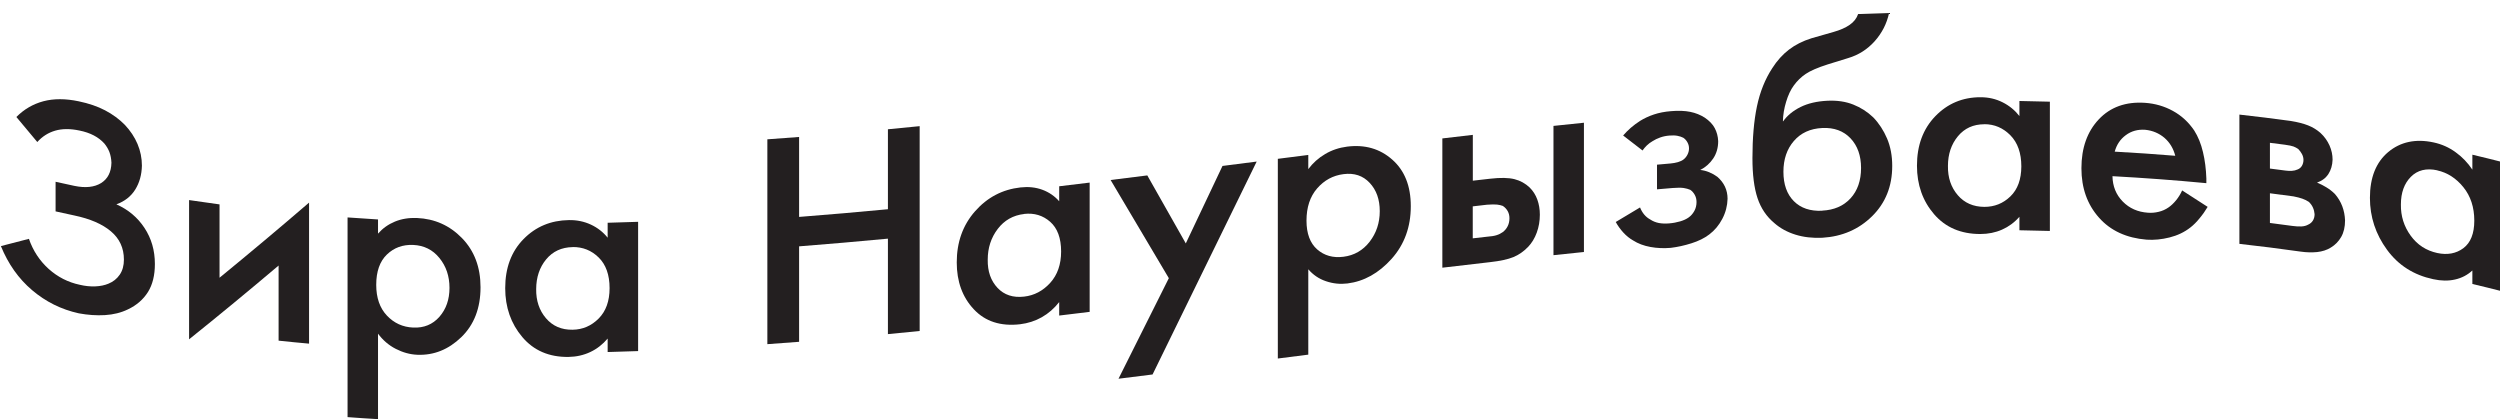
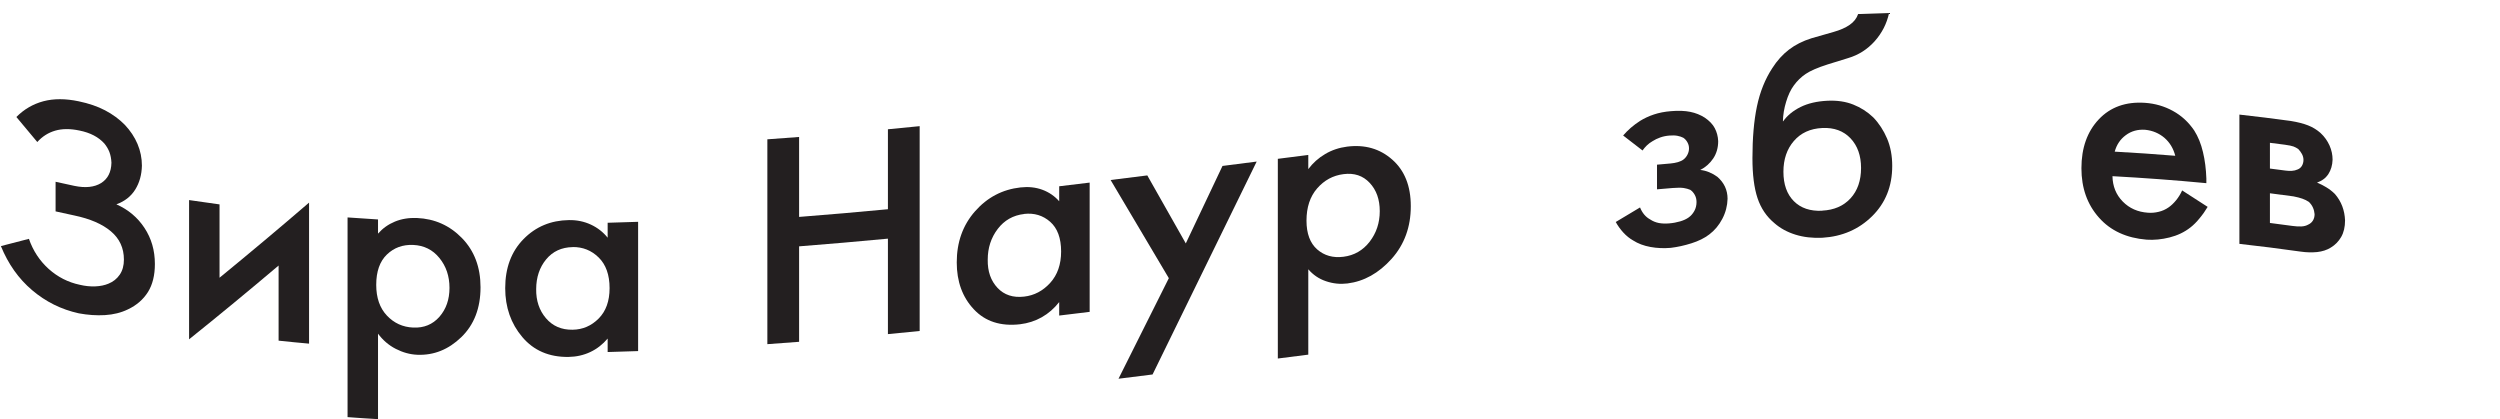
<svg xmlns="http://www.w3.org/2000/svg" width="298" height="50" viewBox="0 0 298 50" fill="none">
  <g clip-path="url(#clip0_20_7615)">
    <g clip-path="url(#clip1_20_7615)">
      <path d="M4.435 16.917C3.608 15.932 2.781 14.94 1.953 13.947C2.865 13.023 3.938 12.402 5.171 12.069C6.404 11.743 7.806 11.743 9.384 12.076C10.579 12.326 11.629 12.682 12.525 13.152C13.421 13.622 14.203 14.197 14.877 14.879C15.543 15.584 16.049 16.349 16.394 17.167C16.738 17.985 16.915 18.849 16.915 19.743C16.892 20.834 16.624 21.788 16.118 22.599C15.612 23.41 14.862 24 13.873 24.357C15.275 24.978 16.394 25.91 17.221 27.167C18.049 28.425 18.462 29.849 18.462 31.47C18.462 32.811 18.186 33.932 17.635 34.811C17.083 35.69 16.287 36.387 15.245 36.879C14.433 37.273 13.521 37.5 12.51 37.561C11.499 37.622 10.457 37.546 9.392 37.349C7.293 36.887 5.447 35.962 3.83 34.591C2.214 33.22 0.973 31.462 0.107 29.334C1.218 29.053 2.329 28.765 3.447 28.47C3.938 29.887 4.727 31.084 5.799 32.053C6.872 33.016 8.113 33.652 9.514 33.947C10.143 34.099 10.755 34.16 11.353 34.137C11.958 34.114 12.479 34 12.916 33.819C13.483 33.591 13.935 33.235 14.272 32.743C14.609 32.25 14.77 31.652 14.77 30.947C14.77 29.561 14.249 28.44 13.215 27.569C12.18 26.697 10.725 26.076 8.848 25.682C8.105 25.523 7.369 25.364 6.626 25.197V21.667C7.369 21.834 8.105 21.993 8.848 22.152C10.173 22.432 11.238 22.319 12.043 21.826C12.847 21.326 13.261 20.515 13.284 19.394C13.261 18.925 13.184 18.508 13.046 18.137C12.908 17.773 12.701 17.425 12.433 17.099C12.088 16.72 11.675 16.402 11.184 16.144C10.694 15.887 10.12 15.69 9.476 15.561C8.373 15.326 7.4 15.334 6.573 15.576C5.745 15.819 5.033 16.273 4.443 16.932L4.435 16.917Z" fill="#231F20" />
      <path d="M22.538 23.849C23.748 24.03 24.958 24.197 26.169 24.364C26.169 27.28 26.169 30.197 26.169 33.106C29.723 30.197 33.285 27.212 36.84 24.152V40.962C35.63 40.856 34.419 40.735 33.209 40.606V31.652C29.654 34.659 26.092 37.599 22.538 40.447V23.849Z" fill="#231F20" />
      <path d="M45.06 39.788C45.06 43.182 45.06 46.576 45.06 49.962C43.85 49.894 42.639 49.811 41.429 49.72V25.917C42.639 26.008 43.85 26.084 45.06 26.159C45.06 26.72 45.06 27.288 45.06 27.849C45.612 27.22 46.278 26.743 47.067 26.417C47.856 26.091 48.73 25.947 49.695 25.985C51.809 26.076 53.602 26.872 55.073 28.387C56.544 29.902 57.279 31.849 57.279 34.243C57.279 36.728 56.513 38.712 54.988 40.19C53.456 41.667 51.71 42.371 49.733 42.288C48.867 42.25 48.017 42.016 47.175 41.584C46.332 41.152 45.635 40.546 45.06 39.773V39.788ZM49.251 29.197C48.01 29.144 46.968 29.523 46.117 30.341C45.267 31.159 44.846 32.364 44.846 33.955C44.846 35.493 45.267 36.712 46.117 37.614C46.968 38.516 48.01 38.993 49.251 39.046C50.53 39.106 51.572 38.675 52.376 37.766C53.173 36.856 53.579 35.705 53.579 34.319C53.579 32.917 53.18 31.735 52.376 30.75C51.579 29.765 50.53 29.25 49.251 29.197Z" fill="#231F20" />
      <path d="M72.432 28.341C72.432 27.743 72.432 27.152 72.432 26.553C73.642 26.523 74.853 26.485 76.063 26.44V41.849C74.853 41.894 73.642 41.932 72.432 41.962C72.432 41.425 72.432 40.887 72.432 40.356C71.842 41.053 71.153 41.591 70.363 41.962C69.574 42.334 68.709 42.531 67.766 42.546C65.453 42.576 63.614 41.781 62.258 40.175C60.903 38.576 60.221 36.629 60.221 34.349C60.221 31.932 60.949 29.985 62.404 28.5C63.859 27.016 65.667 26.266 67.812 26.235C68.762 26.22 69.636 26.402 70.432 26.773C71.229 27.144 71.896 27.667 72.432 28.334V28.341ZM68.257 29.455C66.947 29.478 65.89 29.962 65.101 30.917C64.311 31.872 63.921 33.053 63.913 34.447C63.89 35.834 64.281 37 65.078 37.932C65.874 38.864 66.931 39.326 68.249 39.303C69.452 39.288 70.494 38.841 71.359 37.97C72.225 37.099 72.662 35.894 72.662 34.349C72.662 32.758 72.225 31.538 71.359 30.69C70.494 29.841 69.46 29.432 68.249 29.447L68.257 29.455Z" fill="#231F20" />
      <path d="M95.253 16.326V25.856C98.784 25.584 102.308 25.273 105.84 24.94V15.409C107.104 15.288 108.36 15.167 109.624 15.038V39.455C108.36 39.584 107.104 39.705 105.84 39.826V28.447C102.308 28.78 98.784 29.091 95.253 29.364V40.743C93.989 40.841 92.733 40.932 91.469 41.023C91.469 32.887 91.469 24.743 91.469 16.606C92.733 16.515 93.989 16.424 95.253 16.326Z" fill="#231F20" />
      <path d="M126.256 23.992V22.204C127.466 22.061 128.676 21.917 129.887 21.765V37.174C128.676 37.318 127.466 37.47 126.256 37.614V36.008C125.666 36.758 124.976 37.364 124.187 37.811C123.398 38.258 122.532 38.538 121.59 38.651C119.277 38.917 117.438 38.318 116.082 36.871C114.719 35.424 114.044 33.553 114.044 31.28C114.044 28.864 114.772 26.833 116.228 25.182C117.683 23.53 119.491 22.583 121.636 22.341C122.586 22.235 123.459 22.326 124.256 22.621C125.053 22.917 125.719 23.379 126.256 23.992ZM122.08 25.508C120.763 25.659 119.713 26.258 118.924 27.295C118.135 28.333 117.737 29.553 117.737 30.954C117.714 32.349 118.105 33.462 118.901 34.311C119.698 35.159 120.755 35.508 122.073 35.356C123.276 35.22 124.317 34.674 125.183 33.72C126.049 32.765 126.485 31.523 126.485 29.977C126.485 28.386 126.049 27.204 125.183 26.439C124.317 25.674 123.276 25.364 122.073 25.5L122.08 25.508Z" fill="#231F20" />
      <path d="M133.326 45.144C135.326 41.152 137.325 37.159 139.325 33.159C137.011 29.265 134.698 25.364 132.384 21.455C133.84 21.273 135.303 21.091 136.758 20.909C138.29 23.614 139.815 26.311 141.347 29.015C142.803 25.94 144.266 22.856 145.721 19.78C147.077 19.606 148.441 19.432 149.797 19.258C145.66 27.72 141.523 36.182 137.386 44.637C136.031 44.803 134.682 44.977 133.326 45.144Z" fill="#231F20" />
      <path d="M155.948 32.098V42.273C154.738 42.424 153.528 42.583 152.317 42.735C152.317 34.803 152.317 26.864 152.317 18.932C153.528 18.78 154.738 18.621 155.948 18.47V20.159C156.492 19.432 157.166 18.826 157.955 18.364C158.744 17.894 159.625 17.598 160.583 17.477C162.697 17.212 164.49 17.727 165.961 19.03C167.432 20.326 168.167 22.174 168.167 24.576C168.167 27.061 167.401 29.151 165.877 30.856C164.344 32.56 162.598 33.538 160.621 33.788C159.756 33.894 158.905 33.81 158.063 33.523C157.22 33.242 156.523 32.765 155.948 32.098ZM160.139 20.758C158.898 20.917 157.856 21.477 157.005 22.454C156.155 23.432 155.734 24.712 155.734 26.303C155.734 27.841 156.163 28.985 157.005 29.727C157.856 30.47 158.898 30.765 160.139 30.606C161.418 30.447 162.46 29.848 163.264 28.811C164.061 27.773 164.467 26.561 164.467 25.174C164.467 23.773 164.069 22.651 163.264 21.795C162.468 20.939 161.426 20.591 160.139 20.758Z" fill="#231F20" />
-       <path d="M171.928 31.909V16.5C173.139 16.356 174.349 16.212 175.56 16.076C175.56 17.894 175.56 19.72 175.56 21.538C176.249 21.455 176.939 21.379 177.628 21.303C178.869 21.159 179.827 21.182 180.524 21.356C181.213 21.53 181.818 21.864 182.332 22.349C182.745 22.758 183.052 23.242 183.251 23.796C183.45 24.349 183.55 24.947 183.55 25.584C183.55 26.341 183.427 27.061 183.182 27.727C182.937 28.402 182.592 28.962 182.155 29.424C181.627 29.97 181.045 30.379 180.401 30.644C179.758 30.909 178.823 31.114 177.597 31.25C175.705 31.462 173.813 31.689 171.928 31.909ZM175.56 28.409C176.111 28.349 176.67 28.28 177.222 28.22C177.735 28.182 178.134 28.121 178.402 28.03C178.678 27.939 178.907 27.826 179.107 27.682C179.359 27.5 179.558 27.273 179.704 26.985C179.85 26.705 179.926 26.379 179.926 26.008C179.926 25.697 179.857 25.417 179.719 25.167C179.581 24.924 179.39 24.712 179.137 24.546C178.938 24.47 178.708 24.417 178.455 24.387C178.195 24.356 177.797 24.364 177.245 24.402C176.678 24.47 176.119 24.53 175.552 24.599C175.552 25.864 175.552 27.137 175.552 28.402L175.56 28.409ZM185.174 30.417V15.008C186.384 14.879 187.595 14.758 188.805 14.629C188.805 19.765 188.805 24.902 188.805 30.038C187.595 30.159 186.384 30.288 185.174 30.417Z" fill="#231F20" />
      <path d="M195.814 17.954C195.033 17.356 194.259 16.75 193.478 16.151C193.754 15.833 194.052 15.53 194.39 15.235C194.727 14.947 195.087 14.674 195.485 14.417C195.998 14.098 196.557 13.841 197.147 13.644C197.737 13.447 198.419 13.31 199.185 13.25C200.074 13.174 200.84 13.204 201.476 13.333C202.119 13.462 202.694 13.697 203.207 14.023C203.751 14.394 204.157 14.81 204.402 15.28C204.647 15.75 204.785 16.265 204.808 16.826C204.808 17.606 204.609 18.295 204.218 18.886C203.82 19.477 203.307 19.939 202.671 20.258C203.031 20.295 203.391 20.386 203.736 20.53C204.088 20.674 204.41 20.856 204.708 21.076C205.099 21.417 205.406 21.803 205.612 22.242C205.819 22.682 205.926 23.167 205.926 23.697C205.904 24.53 205.697 25.333 205.298 26.091C204.9 26.849 204.379 27.47 203.736 27.954C203.169 28.386 202.464 28.735 201.621 29C200.786 29.265 199.959 29.447 199.147 29.545C198.327 29.614 197.515 29.583 196.734 29.439C195.945 29.295 195.255 29.038 194.665 28.659C194.252 28.424 193.861 28.114 193.501 27.72C193.141 27.326 192.842 26.909 192.597 26.462C193.562 25.879 194.527 25.303 195.493 24.727C195.615 25.038 195.776 25.318 195.983 25.568C196.19 25.818 196.435 26.015 196.703 26.159C197.017 26.371 197.362 26.508 197.737 26.583C198.113 26.651 198.519 26.667 198.955 26.629C199.43 26.591 199.867 26.508 200.281 26.386C200.694 26.265 201.031 26.106 201.292 25.917C201.568 25.72 201.79 25.462 201.966 25.144C202.142 24.826 202.226 24.47 202.226 24.083C202.226 23.765 202.157 23.485 202.02 23.235C201.882 22.985 201.705 22.78 201.483 22.629C201.253 22.53 200.985 22.454 200.694 22.409C200.395 22.364 199.966 22.364 199.392 22.409C198.764 22.462 198.143 22.515 197.515 22.568V19.629C198.059 19.583 198.603 19.538 199.139 19.485C199.438 19.462 199.729 19.401 200.012 19.326C200.296 19.242 200.518 19.136 200.687 19C200.863 18.864 201.016 18.682 201.139 18.447C201.261 18.212 201.33 17.962 201.33 17.689C201.33 17.432 201.269 17.189 201.139 16.962C201.016 16.735 200.855 16.561 200.656 16.424C200.457 16.318 200.219 16.242 199.951 16.189C199.675 16.136 199.361 16.129 198.994 16.159C198.603 16.189 198.235 16.265 197.898 16.386C197.561 16.5 197.262 16.651 196.986 16.826C196.734 16.97 196.512 17.136 196.312 17.326C196.113 17.515 195.945 17.72 195.799 17.924L195.814 17.954Z" fill="#231F20" />
      <path d="M221.478 1.674C222.711 1.629 223.944 1.584 225.178 1.553C224.902 2.826 224.327 3.947 223.454 4.924C222.581 5.894 221.524 6.561 220.298 6.924C219.478 7.174 218.666 7.424 217.846 7.682C216.659 8.061 215.793 8.44 215.242 8.811C214.69 9.182 214.215 9.644 213.817 10.197C213.442 10.705 213.143 11.349 212.905 12.137C212.668 12.917 212.538 13.69 212.522 14.455H212.553C213.043 13.765 213.74 13.197 214.621 12.758C215.51 12.318 216.582 12.068 217.846 12.008C218.988 11.955 220.007 12.106 220.903 12.462C221.799 12.818 222.596 13.326 223.286 13.985C223.975 14.697 224.527 15.546 224.94 16.515C225.354 17.493 225.553 18.576 225.553 19.78C225.553 22.197 224.756 24.19 223.163 25.765C221.57 27.341 219.585 28.197 217.218 28.341C216.054 28.394 214.989 28.273 214.016 27.97C213.043 27.667 212.208 27.212 211.519 26.606C210.576 25.826 209.902 24.834 209.496 23.614C209.09 22.394 208.891 20.811 208.891 18.856C208.891 16.462 209.067 14.402 209.427 12.682C209.787 10.962 210.393 9.44 211.258 8.121C211.825 7.227 212.492 6.493 213.242 5.917C213.993 5.341 214.889 4.887 215.931 4.561C216.797 4.311 217.663 4.061 218.528 3.818C219.34 3.591 219.991 3.303 220.482 2.962C220.972 2.621 221.309 2.197 221.485 1.682L221.478 1.674ZM217.218 25.106C218.62 25.038 219.746 24.553 220.581 23.644C221.416 22.735 221.838 21.523 221.838 20.023C221.838 18.546 221.416 17.371 220.581 16.485C219.746 15.606 218.62 15.19 217.218 15.258C215.778 15.326 214.652 15.849 213.825 16.811C212.997 17.773 212.584 18.993 212.584 20.47C212.584 21.977 212.997 23.144 213.825 23.977C214.652 24.811 215.786 25.19 217.218 25.121V25.106Z" fill="#231F20" />
-       <path d="M240.714 13.826V12.038C241.924 12.061 243.134 12.083 244.345 12.121V27.53C243.134 27.492 241.924 27.47 240.714 27.447V25.841C240.124 26.515 239.434 27.023 238.645 27.371C237.856 27.72 236.99 27.894 236.048 27.894C233.735 27.894 231.896 27.106 230.54 25.53C229.184 23.954 228.502 22.03 228.502 19.75C228.502 17.333 229.23 15.364 230.686 13.856C232.141 12.348 233.949 11.583 236.094 11.591C237.044 11.591 237.917 11.795 238.714 12.197C239.511 12.598 240.177 13.144 240.714 13.833V13.826ZM236.538 14.811C235.221 14.811 234.171 15.288 233.382 16.242C232.593 17.197 232.195 18.379 232.195 19.78C232.172 21.167 232.563 22.326 233.359 23.258C234.156 24.189 235.221 24.651 236.531 24.659C237.741 24.659 238.775 24.25 239.641 23.409C240.507 22.568 240.936 21.386 240.943 19.841C240.943 18.25 240.507 17.008 239.641 16.129C238.775 15.25 237.741 14.803 236.531 14.803L236.538 14.811Z" fill="#231F20" />
      <path d="M260.11 22.697C261.121 23.349 262.14 24 263.152 24.659C262.876 25.122 262.562 25.576 262.194 26.015C261.834 26.462 261.466 26.826 261.106 27.106C260.386 27.674 259.551 28.069 258.616 28.303C257.682 28.538 256.77 28.629 255.882 28.569C253.484 28.372 251.584 27.508 250.197 25.94C248.803 24.372 248.106 22.417 248.106 20.053C248.106 17.637 248.795 15.69 250.174 14.228C251.553 12.765 253.392 12.099 255.698 12.258C256.877 12.341 257.988 12.659 259.007 13.22C260.034 13.781 260.876 14.561 261.55 15.553C262.01 16.281 262.362 17.137 262.592 18.122C262.83 19.106 262.96 20.159 262.998 21.281C262.998 21.462 262.998 21.652 262.998 21.834C259.268 21.478 255.537 21.205 251.806 21C251.829 22.205 252.235 23.212 253.032 24.023C253.828 24.834 254.824 25.273 256.035 25.356C256.448 25.387 256.877 25.356 257.306 25.25C257.735 25.152 258.141 24.97 258.517 24.705C258.808 24.5 259.107 24.22 259.39 23.872C259.674 23.523 259.919 23.129 260.11 22.705V22.697ZM252.074 18.076C254.48 18.205 256.885 18.372 259.291 18.569C259.068 17.697 258.639 16.985 258.004 16.432C257.36 15.887 256.602 15.561 255.713 15.47C254.824 15.409 254.051 15.621 253.392 16.114C252.733 16.599 252.296 17.258 252.074 18.076Z" fill="#231F20" />
      <path d="M266.936 13.659C268.974 13.886 271.011 14.136 273.049 14.417C273.892 14.553 274.589 14.735 275.125 14.947C275.669 15.159 276.159 15.462 276.596 15.841C277.071 16.28 277.423 16.78 277.676 17.333C277.921 17.887 278.044 18.455 278.044 19.038C278.021 19.697 277.852 20.265 277.546 20.742C277.232 21.22 276.78 21.561 276.19 21.765C276.565 21.917 276.933 22.106 277.309 22.333C277.684 22.561 278.013 22.818 278.312 23.114C278.71 23.568 279.002 24.061 279.201 24.591C279.4 25.121 279.507 25.682 279.53 26.273C279.53 27.053 279.377 27.712 279.071 28.242C278.764 28.78 278.35 29.197 277.837 29.508C277.37 29.803 276.818 29.977 276.198 30.046C275.577 30.106 274.926 30.091 274.237 29.992C271.801 29.644 269.372 29.341 266.936 29.068V13.659ZM270.567 20.091C271.188 20.167 271.808 20.25 272.429 20.333C272.697 20.371 272.95 20.379 273.195 20.364C273.44 20.349 273.662 20.296 273.861 20.205C274.091 20.121 274.267 19.97 274.39 19.765C274.505 19.561 274.574 19.326 274.574 19.068C274.574 18.818 274.512 18.583 274.39 18.356C274.267 18.137 274.122 17.932 273.946 17.758C273.769 17.637 273.585 17.538 273.386 17.462C273.187 17.387 272.842 17.318 272.352 17.25C271.762 17.174 271.165 17.091 270.575 17.023V20.091H270.567ZM270.567 26.576C271.463 26.689 272.367 26.811 273.264 26.932C273.662 26.985 274.014 27.008 274.329 26.992C274.643 26.977 274.918 26.902 275.156 26.765C275.386 26.659 275.57 26.5 275.7 26.288C275.83 26.076 275.899 25.818 275.899 25.53C275.876 25.258 275.815 24.992 275.7 24.742C275.593 24.492 275.424 24.265 275.21 24.061C274.98 23.909 274.727 23.78 274.443 23.682C274.168 23.583 273.808 23.492 273.386 23.409C272.452 23.28 271.509 23.159 270.575 23.038V26.583L270.567 26.576Z" fill="#231F20" />
-       <path d="M294.706 20.227V18.439C295.916 18.727 297.127 19.023 298.337 19.334V34.743C297.127 34.432 295.916 34.136 294.706 33.849V32.242C294.116 32.788 293.419 33.144 292.638 33.318C291.849 33.5 290.983 33.485 290.041 33.28C287.727 32.788 285.889 31.629 284.533 29.773C283.177 27.917 282.495 25.864 282.495 23.584C282.495 21.167 283.223 19.341 284.678 18.121C286.134 16.909 287.942 16.515 290.087 16.977C291.044 17.182 291.917 17.568 292.707 18.144C293.503 18.712 294.162 19.409 294.706 20.22V20.227ZM290.531 20.303C289.213 20.015 288.164 20.28 287.375 21.076C286.586 21.871 286.187 22.97 286.187 24.371C286.164 25.758 286.555 26.993 287.352 28.091C288.148 29.19 289.206 29.871 290.523 30.159C291.726 30.417 292.768 30.227 293.633 29.584C294.499 28.932 294.936 27.841 294.936 26.303C294.936 24.712 294.499 23.379 293.633 22.311C292.768 21.243 291.726 20.576 290.523 20.311L290.531 20.303Z" fill="#231F20" />
    </g>
  </g>
  <defs>
    <clipPath id="clip0_20_7615">
      <rect width="298" height="50" fill="white" />
    </clipPath>
    <clipPath id="clip1_20_7615">
      <rect width="298" height="50" fill="white" />
    </clipPath>
  </defs>
</svg>